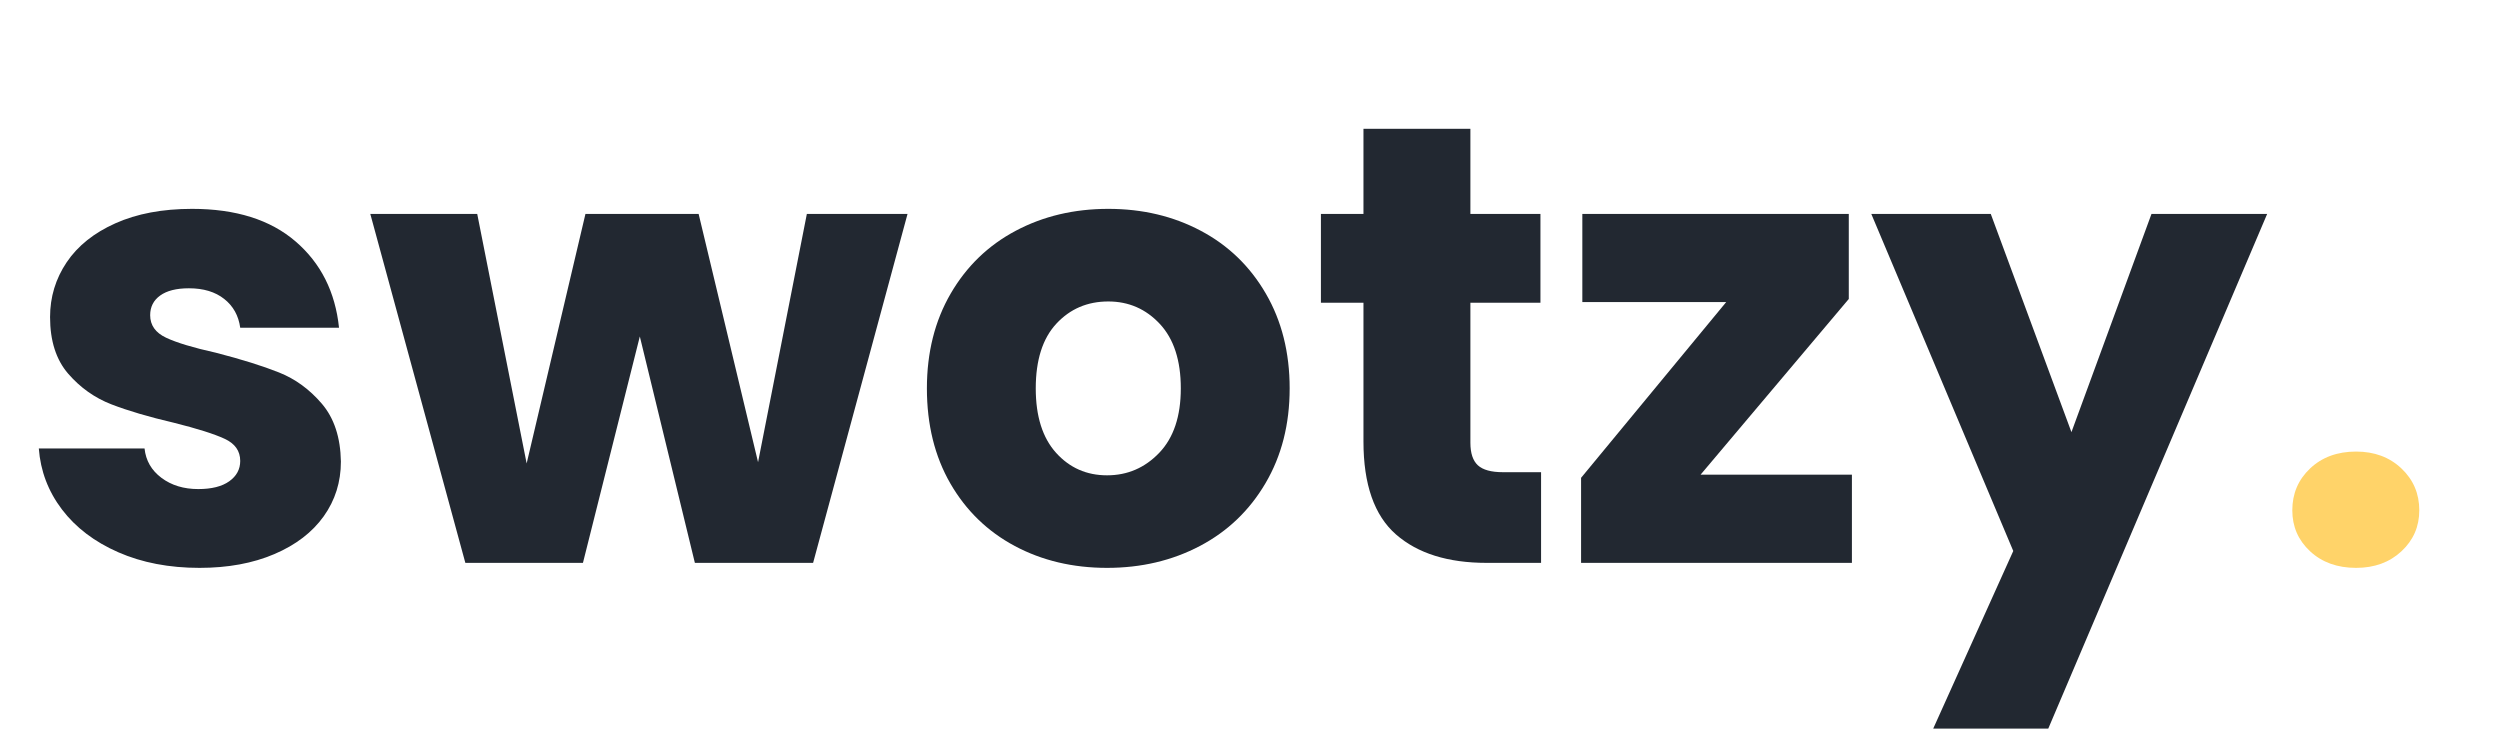
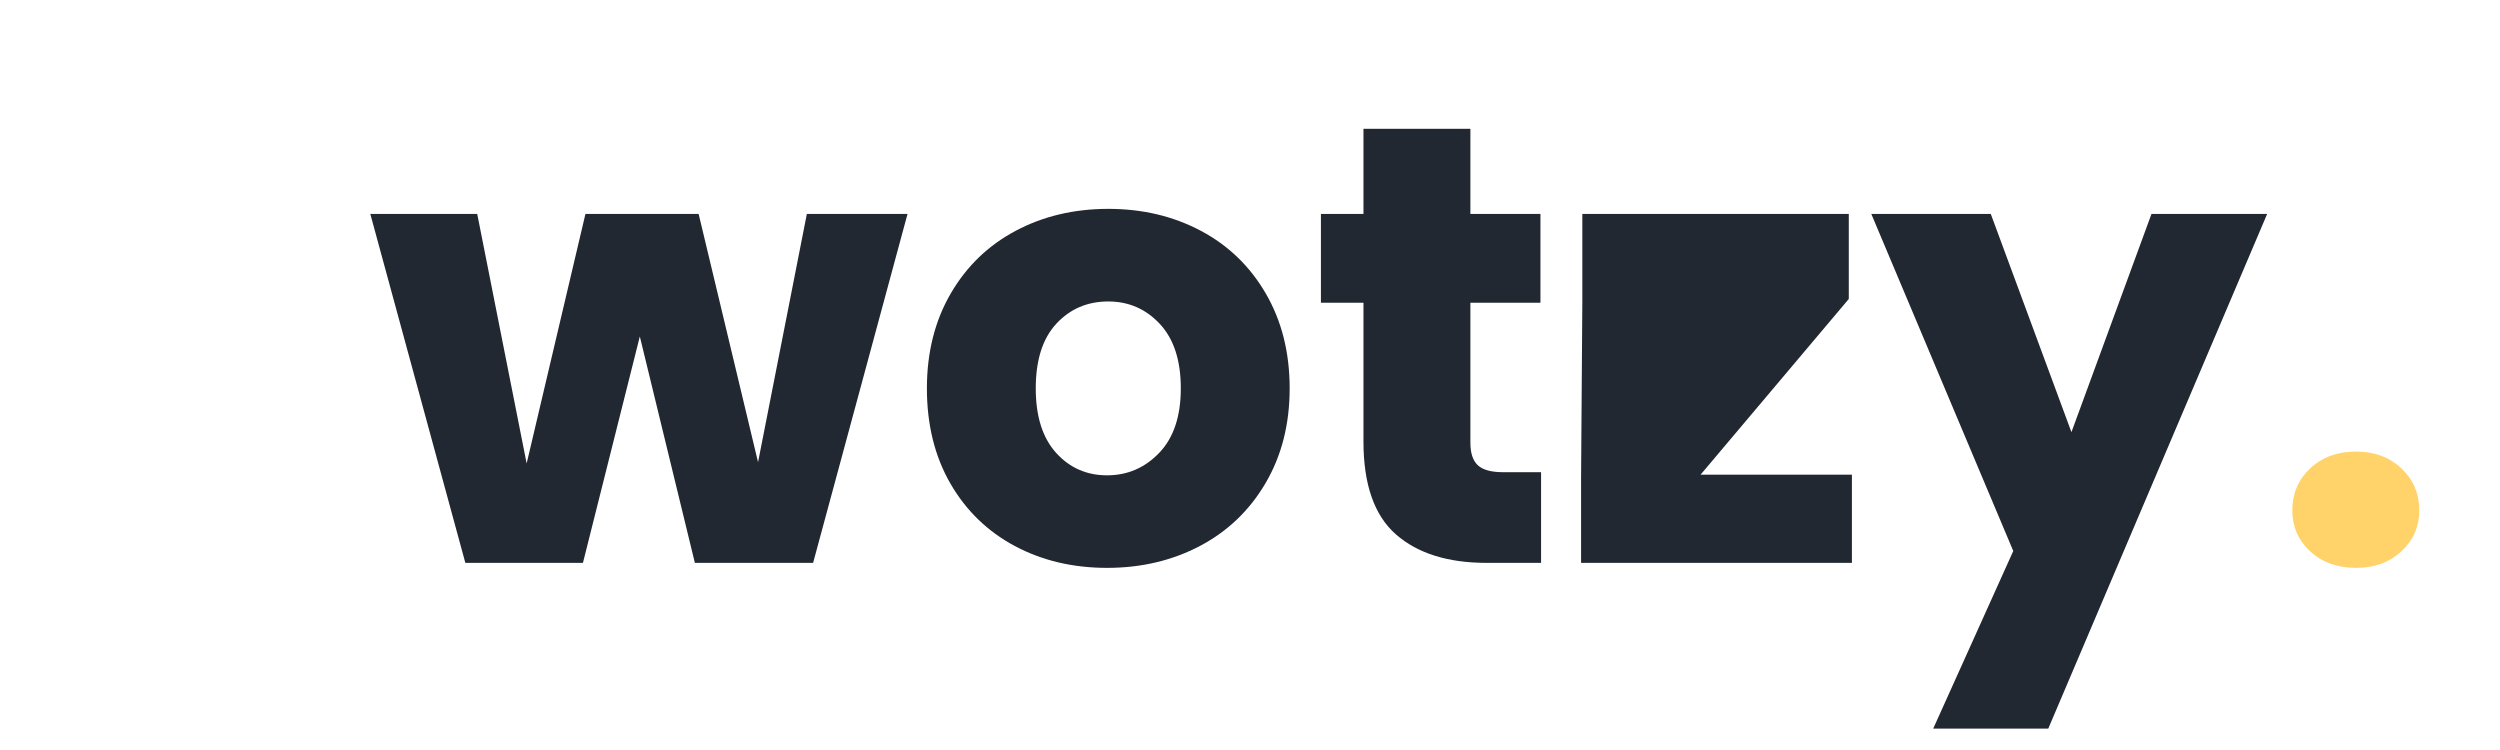
<svg xmlns="http://www.w3.org/2000/svg" width="1000" zoomAndPan="magnify" viewBox="0 0 750 225" height="300" preserveAspectRatio="xMidYMid meet" version="1.0">
  <defs>
    <g />
    <clipPath id="d318dfbcd1">
      <rect x="0" width="734" y="0" height="225" />
    </clipPath>
  </defs>
  <g transform="matrix(1, 0, 0, 1, 5, -0)">
    <g clip-path="url(#d318dfbcd1)">
      <g fill="#222831" fill-opacity="1">
        <g transform="translate(0.644, 168.861)">
          <g>
-             <path d="M 54.219 1.5 C 45.094 1.5 36.961 -0.062 29.828 -3.188 C 22.703 -6.312 17.07 -10.594 12.938 -16.031 C 8.812 -21.477 6.5 -27.578 6 -34.328 L 37.719 -34.328 C 38.094 -30.703 39.781 -27.766 42.781 -25.516 C 45.781 -23.266 49.469 -22.141 53.844 -22.141 C 57.852 -22.141 60.953 -22.922 63.141 -24.484 C 65.328 -26.047 66.422 -28.078 66.422 -30.578 C 66.422 -33.578 64.852 -35.797 61.719 -37.234 C 58.594 -38.68 53.531 -40.281 46.531 -42.031 C 39.031 -43.781 32.773 -45.625 27.766 -47.562 C 22.766 -49.5 18.445 -52.562 14.812 -56.75 C 11.188 -60.945 9.375 -66.609 9.375 -73.734 C 9.375 -79.742 11.031 -85.219 14.344 -90.156 C 17.664 -95.094 22.547 -99 28.984 -101.875 C 35.43 -104.758 43.094 -106.203 51.969 -106.203 C 65.102 -106.203 75.453 -102.945 83.016 -96.438 C 90.586 -89.938 94.938 -81.305 96.062 -70.547 L 66.422 -70.547 C 65.922 -74.172 64.32 -77.047 61.625 -79.172 C 58.938 -81.305 55.406 -82.375 51.031 -82.375 C 47.281 -82.375 44.406 -81.648 42.406 -80.203 C 40.406 -78.766 39.406 -76.797 39.406 -74.297 C 39.406 -71.297 41 -69.047 44.188 -67.547 C 47.375 -66.047 52.348 -64.547 59.109 -63.047 C 66.859 -61.047 73.172 -59.07 78.047 -57.125 C 82.93 -55.188 87.219 -52.062 90.906 -47.75 C 94.594 -43.438 96.5 -37.648 96.625 -30.391 C 96.625 -24.266 94.906 -18.789 91.469 -13.969 C 88.031 -9.156 83.086 -5.375 76.641 -2.625 C 70.203 0.125 62.727 1.5 54.219 1.5 Z M 54.219 1.5 " />
-           </g>
+             </g>
        </g>
      </g>
      <g fill="#222831" fill-opacity="1">
        <g transform="translate(105.338, 168.861)">
          <g>
            <path d="M 161.922 -104.688 L 133.594 0 L 98.125 0 L 81.609 -67.922 L 64.547 0 L 29.266 0 L 0.75 -104.688 L 32.828 -104.688 L 47.656 -29.828 L 65.297 -104.688 L 99.25 -104.688 L 117.078 -30.203 L 131.719 -104.688 Z M 161.922 -104.688 " />
          </g>
        </g>
      </g>
      <g fill="#222831" fill-opacity="1">
        <g transform="translate(267.82, 168.861)">
          <g>
            <path d="M 59.297 1.5 C 49.035 1.5 39.805 -0.688 31.609 -5.062 C 23.422 -9.438 16.977 -15.691 12.281 -23.828 C 7.594 -31.961 5.25 -41.469 5.25 -52.344 C 5.25 -63.102 7.625 -72.578 12.375 -80.766 C 17.133 -88.961 23.641 -95.25 31.891 -99.625 C 40.148 -104.008 49.41 -106.203 59.672 -106.203 C 69.922 -106.203 79.172 -104.008 87.422 -99.625 C 95.68 -95.25 102.188 -88.961 106.938 -80.766 C 111.695 -72.578 114.078 -63.102 114.078 -52.344 C 114.078 -41.594 111.664 -32.117 106.844 -23.922 C 102.031 -15.723 95.461 -9.438 87.141 -5.062 C 78.828 -0.688 69.547 1.5 59.297 1.5 Z M 59.297 -26.266 C 65.422 -26.266 70.641 -28.516 74.953 -33.016 C 79.266 -37.523 81.422 -43.969 81.422 -52.344 C 81.422 -60.727 79.328 -67.172 75.141 -71.672 C 70.953 -76.172 65.797 -78.422 59.672 -78.422 C 53.41 -78.422 48.219 -76.203 44.094 -71.766 C 39.969 -67.328 37.906 -60.852 37.906 -52.344 C 37.906 -43.969 39.938 -37.523 44 -33.016 C 48.062 -28.516 53.16 -26.266 59.297 -26.266 Z M 59.297 -26.266 " />
          </g>
        </g>
      </g>
      <g fill="#222831" fill-opacity="1">
        <g transform="translate(387.337, 168.861)">
          <g>
            <path d="M 69.984 -27.203 L 69.984 0 L 53.656 0 C 42.031 0 32.961 -2.844 26.453 -8.531 C 19.953 -14.227 16.703 -23.52 16.703 -36.406 L 16.703 -78.047 L 3.938 -78.047 L 3.938 -104.688 L 16.703 -104.688 L 16.703 -130.219 L 48.781 -130.219 L 48.781 -104.688 L 69.797 -104.688 L 69.797 -78.047 L 48.781 -78.047 L 48.781 -36.031 C 48.781 -32.895 49.531 -30.641 51.031 -29.266 C 52.531 -27.891 55.031 -27.203 58.531 -27.203 Z M 69.984 -27.203 " />
          </g>
        </g>
      </g>
      <g fill="#222831" fill-opacity="1">
        <g transform="translate(463.512, 168.861)">
          <g>
-             <path d="M 41.656 -26.453 L 87.062 -26.453 L 87.062 0 L 5.812 0 L 5.812 -25.516 L 49.344 -78.234 L 6.188 -78.234 L 6.188 -104.688 L 86.125 -104.688 L 86.125 -79.172 Z M 41.656 -26.453 " />
+             <path d="M 41.656 -26.453 L 87.062 -26.453 L 87.062 0 L 5.812 0 L 5.812 -25.516 L 6.188 -78.234 L 6.188 -104.688 L 86.125 -104.688 L 86.125 -79.172 Z M 41.656 -26.453 " />
          </g>
        </g>
      </g>
      <g fill="#222831" fill-opacity="1">
        <g transform="translate(556.574, 168.861)">
          <g>
            <path d="M 118.578 -104.688 L 52.906 49.719 L 18.391 49.719 L 42.406 -3.562 L -0.188 -104.688 L 35.656 -104.688 L 59.859 -39.219 L 83.875 -104.688 Z M 118.578 -104.688 " />
          </g>
        </g>
      </g>
      <g fill="#ffd369" fill-opacity="1">
        <g transform="translate(675.191, 168.861)">
          <g>
            <path d="M 26.641 1.5 C 21.016 1.5 16.414 -0.156 12.844 -3.469 C 9.281 -6.781 7.5 -10.879 7.5 -15.766 C 7.5 -20.766 9.281 -24.953 12.844 -28.328 C 16.414 -31.703 21.016 -33.391 26.641 -33.391 C 32.141 -33.391 36.672 -31.703 40.234 -28.328 C 43.805 -24.953 45.594 -20.766 45.594 -15.766 C 45.594 -10.879 43.805 -6.781 40.234 -3.469 C 36.672 -0.156 32.141 1.5 26.641 1.5 Z M 26.641 1.5 " />
          </g>
        </g>
      </g>
    </g>
  </g>
</svg>